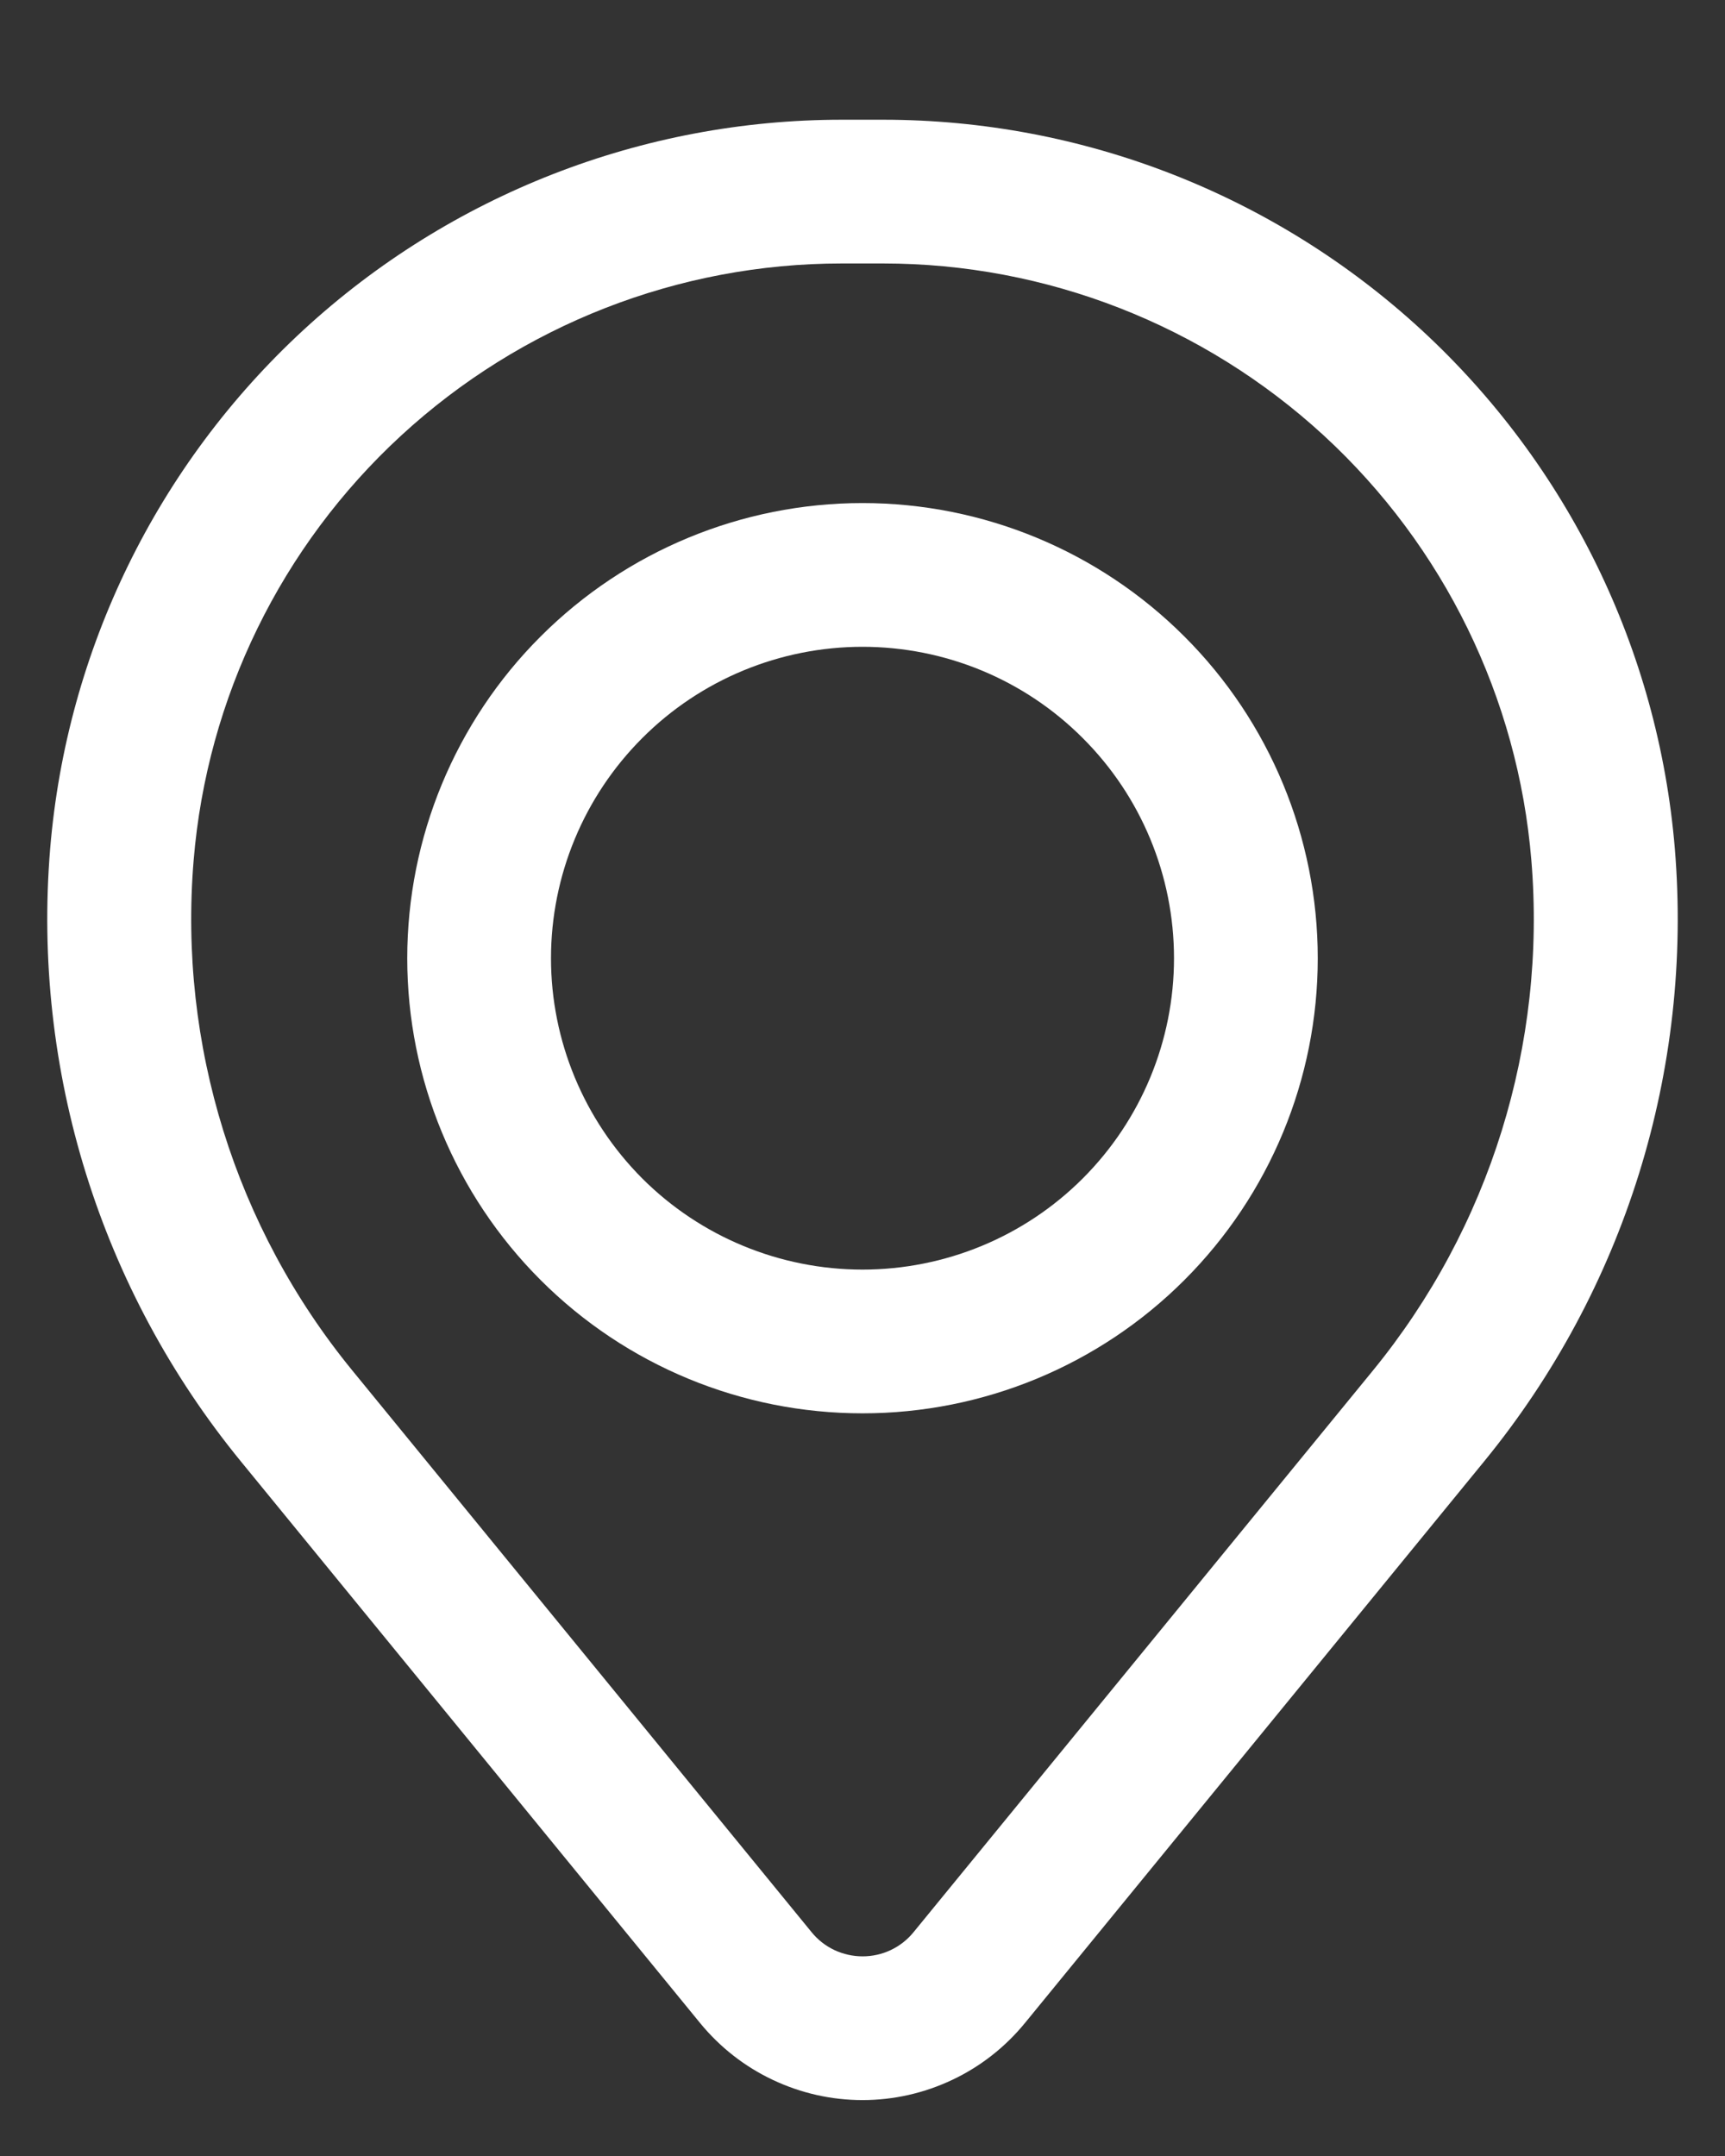
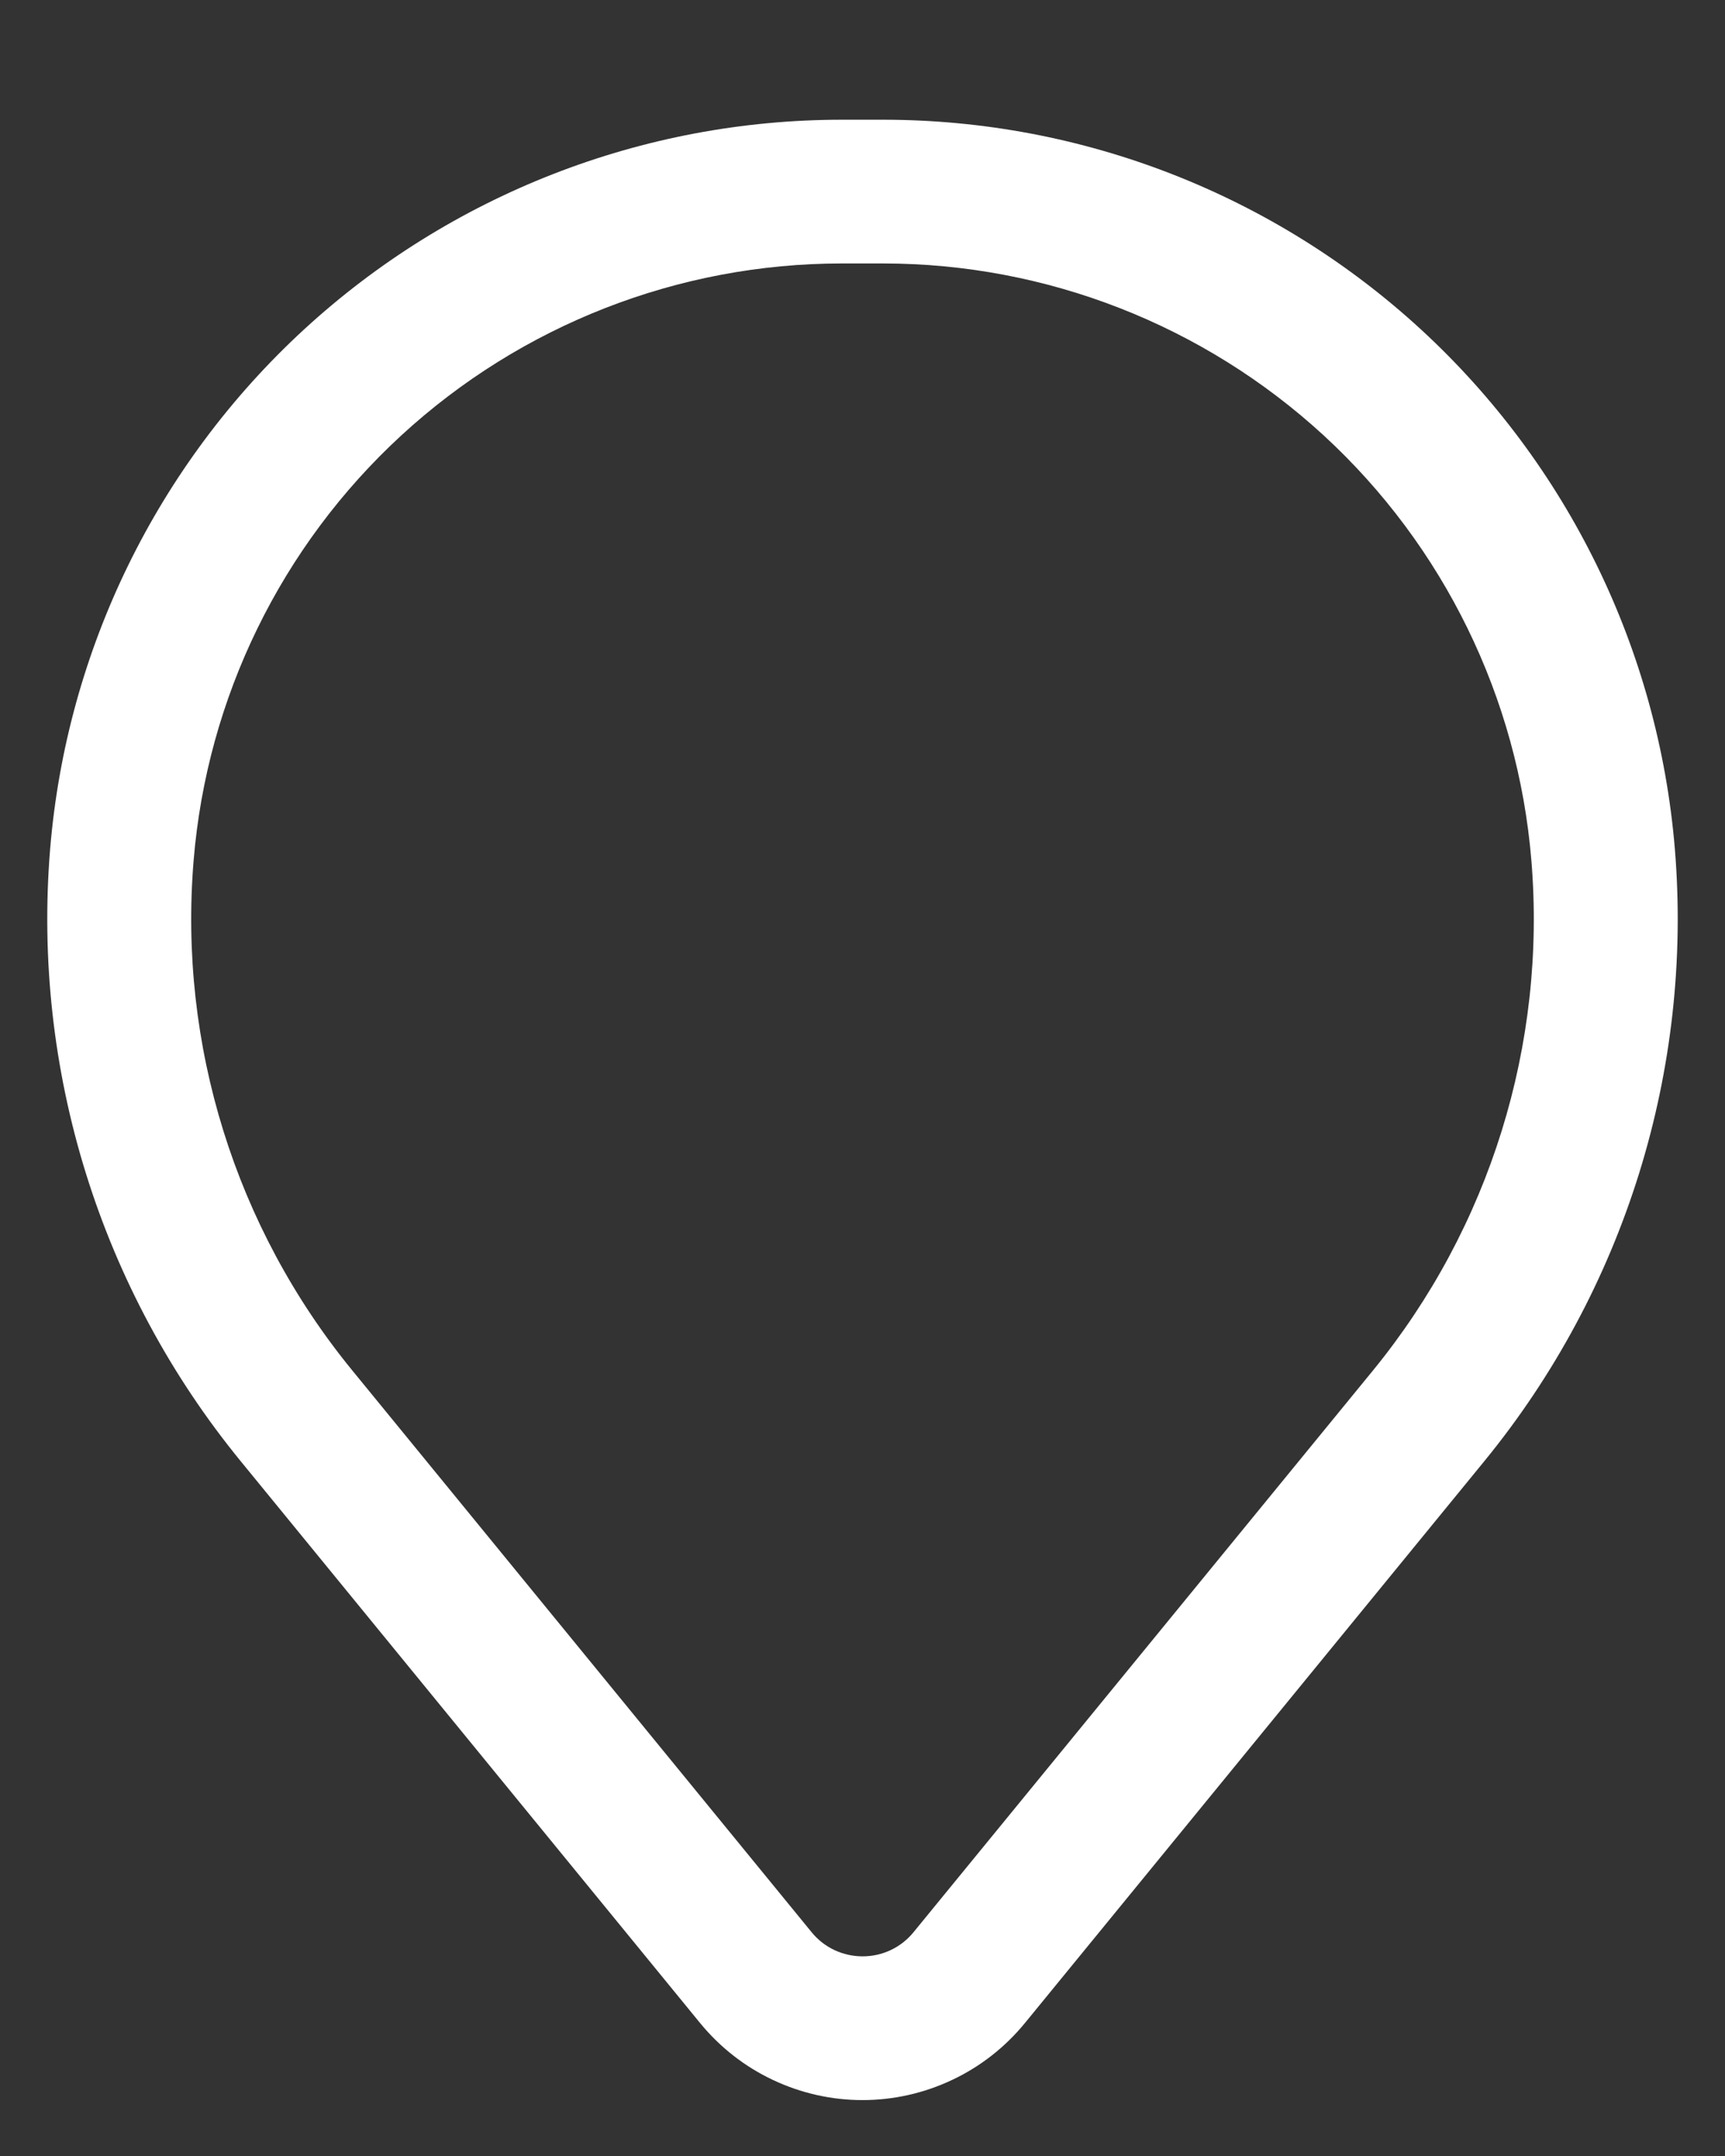
<svg xmlns="http://www.w3.org/2000/svg" width="12" height="15" viewBox="0 0 12 15" fill="none">
  <rect x="0" y="0" width="12" height="15" fill="#333333" stroke="none" />
-   <path fill-rule="evenodd" clip-rule="evenodd" d="M2.833 6.667C2.833 5.827 3.167 5.021 3.761 4.428C4.355 3.834 5.16 3.5 6 3.5C6.84 3.5 7.645 3.834 8.239 4.428C8.833 5.021 9.167 5.827 9.167 6.667C9.167 7.507 8.833 8.312 8.239 8.906C7.645 9.5 6.84 9.833 6 9.833C5.16 9.833 4.355 9.5 3.761 8.906C3.167 8.312 2.833 7.507 2.833 6.667ZM6 4.5C5.426 4.5 4.874 4.728 4.468 5.135C4.062 5.541 3.833 6.092 3.833 6.667C3.833 7.241 4.062 7.792 4.468 8.199C4.874 8.605 5.426 8.833 6 8.833C6.575 8.833 7.126 8.605 7.532 8.199C7.939 7.792 8.167 7.241 8.167 6.667C8.167 6.092 7.939 5.541 7.532 5.135C7.126 4.728 6.575 4.5 6 4.5Z" fill="white" />
  <path fill-rule="evenodd" clip-rule="evenodd" d="M0.349 5.904C0.464 4.522 1.093 3.234 2.113 2.294C3.133 1.355 4.469 0.833 5.856 0.833H6.144C7.531 0.833 8.867 1.355 9.887 2.294C10.907 3.234 11.536 4.522 11.651 5.904C11.778 7.444 11.302 8.973 10.324 10.168L7.129 14.076C6.992 14.243 6.82 14.378 6.625 14.47C6.429 14.563 6.216 14.611 6 14.611C5.784 14.611 5.571 14.563 5.375 14.47C5.18 14.378 5.008 14.243 4.871 14.076L1.676 10.168C0.698 8.973 0.222 7.444 0.349 5.904ZM5.856 1.833C4.72 1.833 3.626 2.261 2.791 3.03C1.956 3.799 1.44 4.855 1.347 5.986C1.241 7.268 1.637 8.54 2.451 9.535L5.646 13.443C5.689 13.496 5.743 13.538 5.804 13.567C5.866 13.596 5.933 13.611 6.001 13.611C6.069 13.611 6.136 13.596 6.197 13.567C6.258 13.538 6.312 13.496 6.355 13.443L9.551 9.535C10.364 8.54 10.759 7.267 10.653 5.986C10.56 4.855 10.044 3.799 9.209 3.03C8.373 2.261 7.279 1.833 6.143 1.833H5.856Z" fill="white" />
</svg>